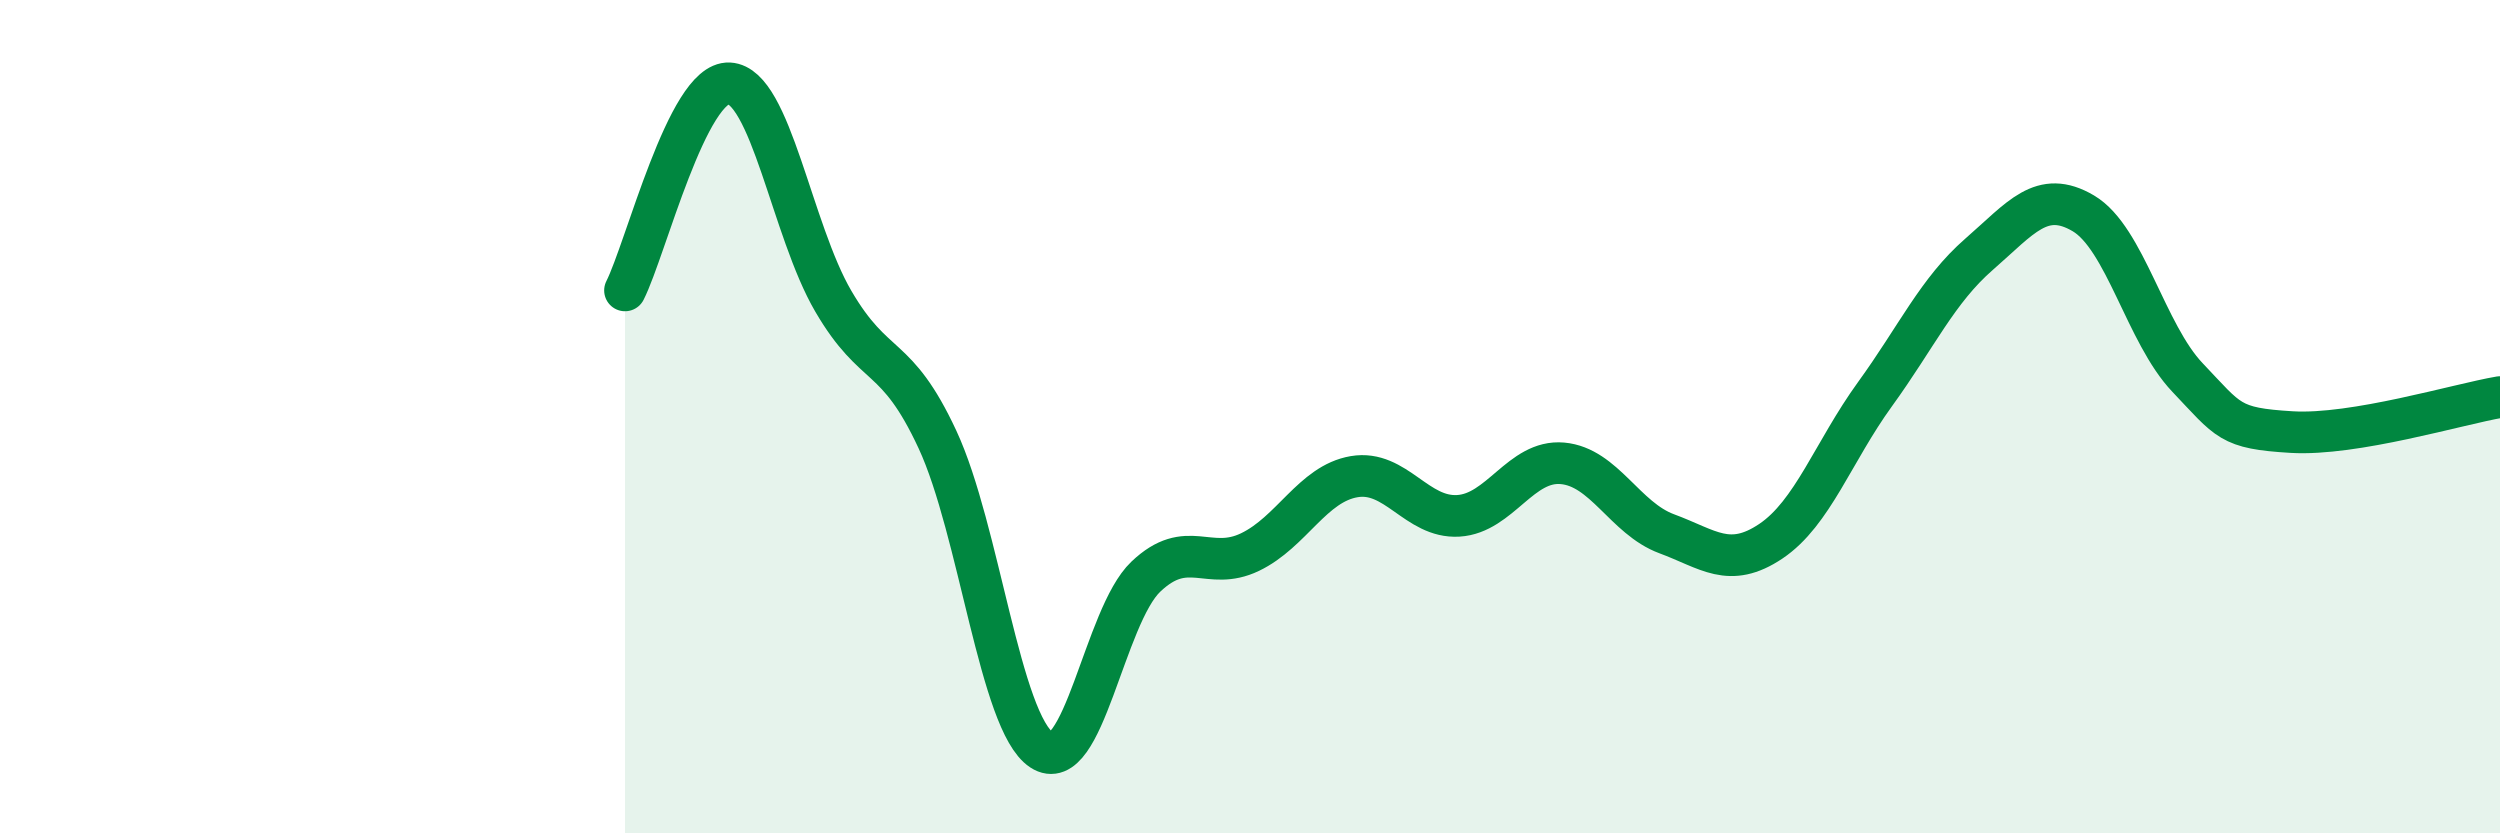
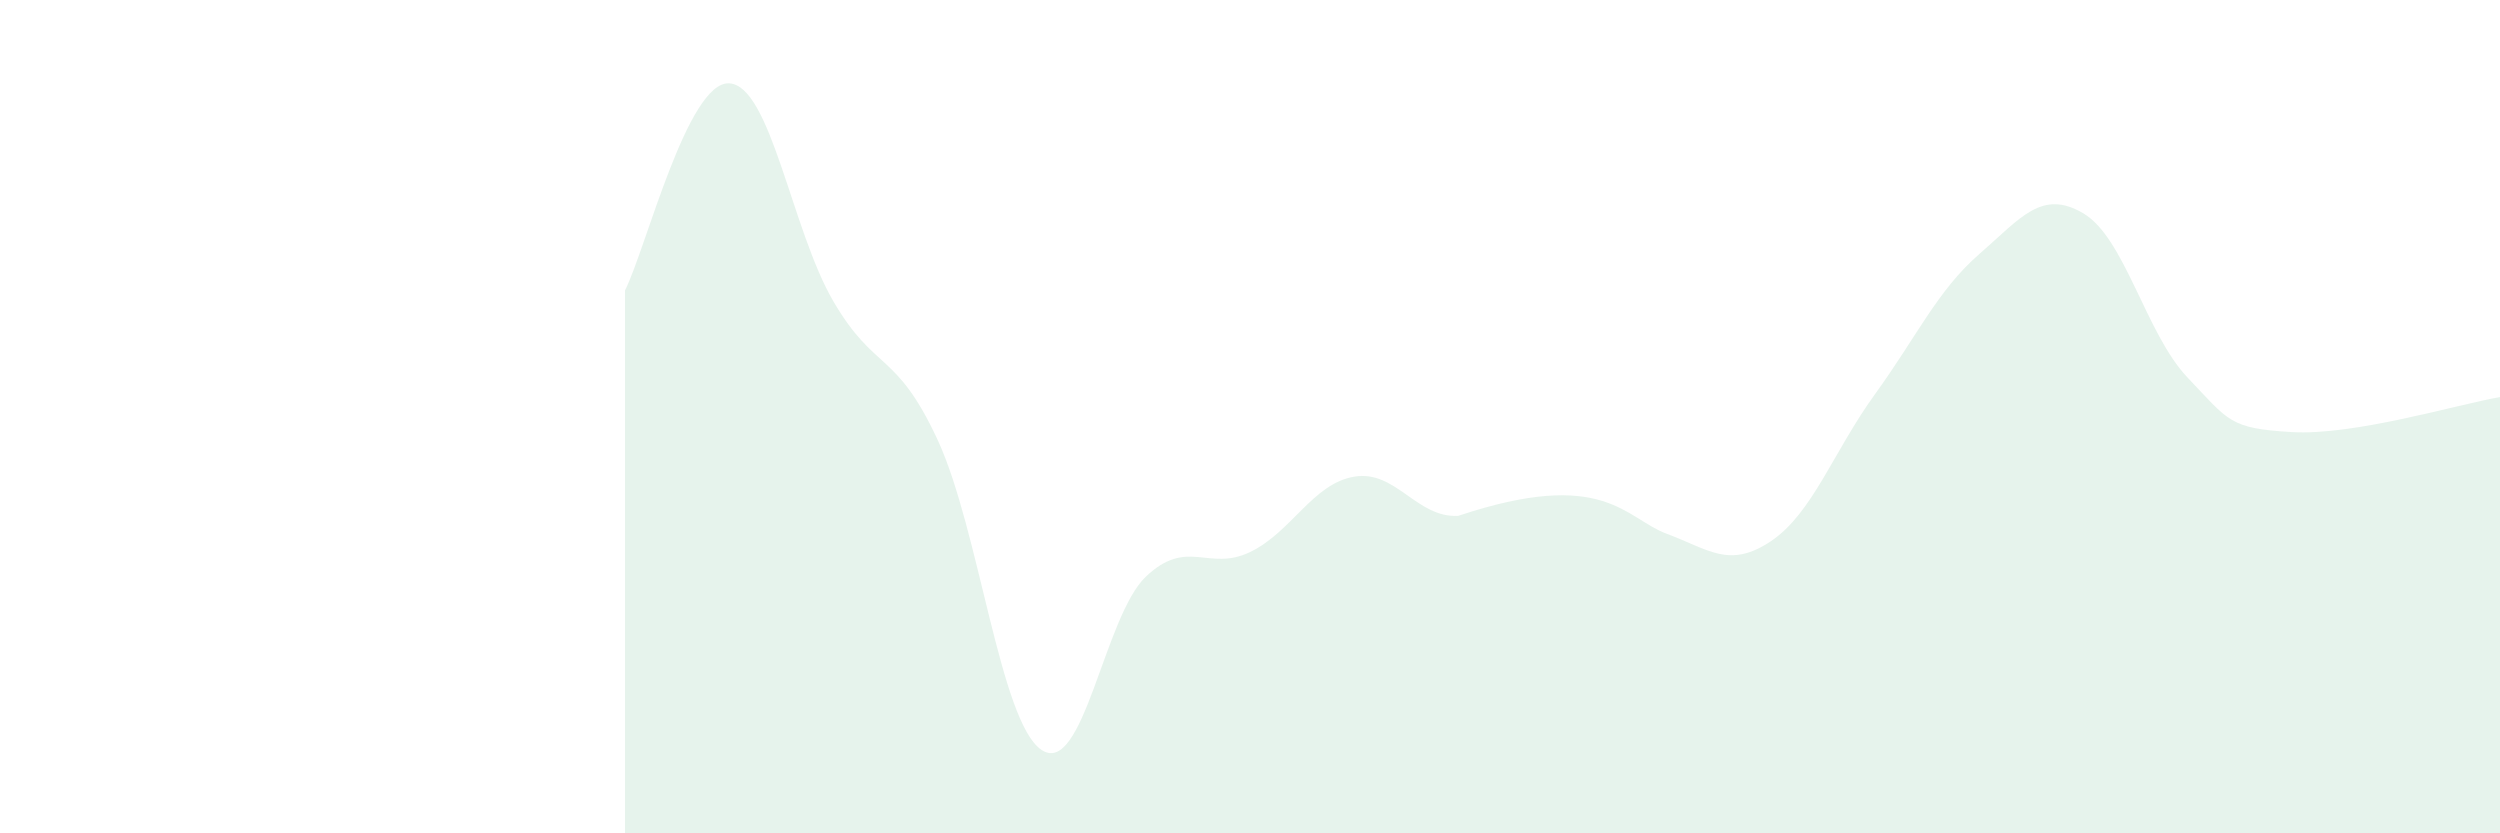
<svg xmlns="http://www.w3.org/2000/svg" width="60" height="20" viewBox="0 0 60 20">
-   <path d="M 15,6.97 C 15.5,5.98 16.5,1.95 17.5,2 C 18.5,2.05 19,5.52 20,7.23 C 21,8.94 21.5,8.4 22.5,10.55 C 23.5,12.7 24,17.34 25,18 C 26,18.66 26.5,14.79 27.5,13.84 C 28.5,12.89 29,13.73 30,13.25 C 31,12.77 31.5,11.61 32.5,11.44 C 33.5,11.27 34,12.44 35,12.38 C 36,12.32 36.5,11.03 37.5,11.12 C 38.5,11.21 39,12.44 40,12.81 C 41,13.18 41.5,13.66 42.5,12.99 C 43.5,12.32 44,10.84 45,9.46 C 46,8.08 46.5,6.97 47.5,6.1 C 48.5,5.23 49,4.53 50,5.12 C 51,5.71 51.5,8.01 52.5,9.06 C 53.5,10.11 53.5,10.28 55,10.37 C 56.5,10.46 59,9.7 60,9.53L60 20L15 20Z" fill="#008740" opacity="0.1" stroke-linecap="round" stroke-linejoin="round" />
-   <path d="M 15,6.97 C 15.5,5.98 16.5,1.95 17.5,2 C 18.5,2.05 19,5.52 20,7.23 C 21,8.94 21.5,8.4 22.5,10.55 C 23.5,12.7 24,17.34 25,18 C 26,18.66 26.5,14.79 27.5,13.84 C 28.5,12.89 29,13.73 30,13.25 C 31,12.77 31.5,11.61 32.5,11.44 C 33.5,11.27 34,12.44 35,12.38 C 36,12.32 36.5,11.03 37.5,11.12 C 38.5,11.21 39,12.44 40,12.81 C 41,13.18 41.5,13.66 42.5,12.99 C 43.5,12.32 44,10.84 45,9.46 C 46,8.08 46.5,6.97 47.5,6.1 C 48.5,5.23 49,4.53 50,5.12 C 51,5.71 51.5,8.01 52.5,9.06 C 53.5,10.11 53.5,10.28 55,10.37 C 56.5,10.46 59,9.7 60,9.53" stroke="#008740" stroke-width="1" fill="none" stroke-linecap="round" stroke-linejoin="round" />
+   <path d="M 15,6.97 C 15.5,5.98 16.5,1.95 17.5,2 C 18.5,2.05 19,5.52 20,7.23 C 21,8.94 21.5,8.4 22.5,10.55 C 23.5,12.7 24,17.34 25,18 C 26,18.66 26.5,14.79 27.5,13.84 C 28.5,12.89 29,13.73 30,13.25 C 31,12.77 31.5,11.61 32.5,11.44 C 33.5,11.27 34,12.44 35,12.38 C 38.5,11.21 39,12.44 40,12.81 C 41,13.18 41.5,13.66 42.5,12.99 C 43.5,12.32 44,10.84 45,9.46 C 46,8.08 46.5,6.97 47.5,6.1 C 48.5,5.23 49,4.53 50,5.12 C 51,5.71 51.5,8.01 52.5,9.06 C 53.5,10.11 53.5,10.28 55,10.37 C 56.5,10.46 59,9.7 60,9.53L60 20L15 20Z" fill="#008740" opacity="0.1" stroke-linecap="round" stroke-linejoin="round" />
</svg>